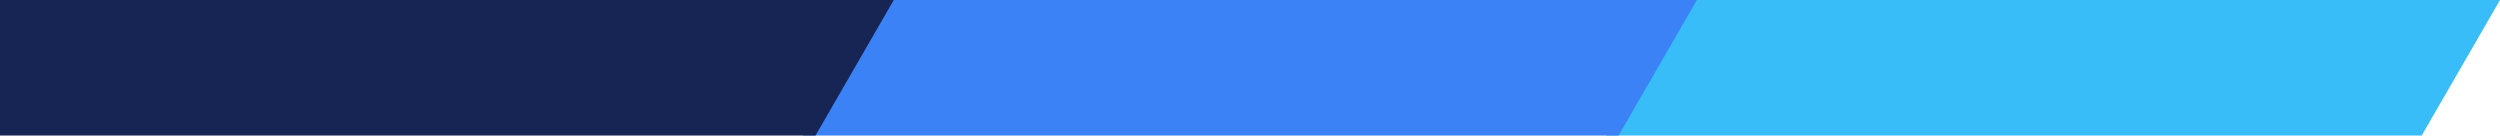
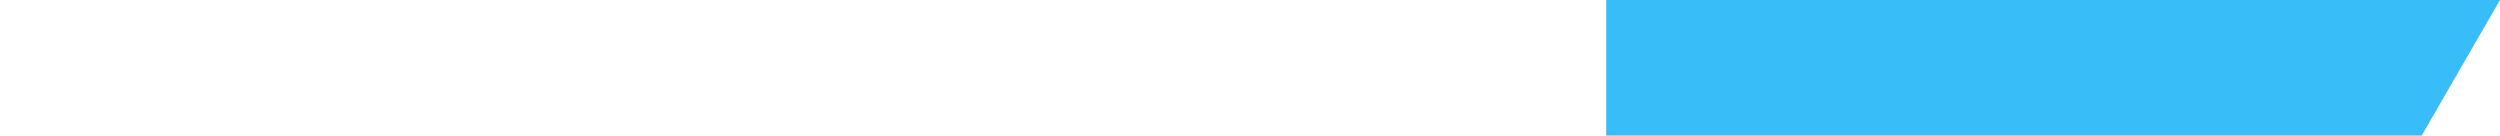
<svg xmlns="http://www.w3.org/2000/svg" data-name="Layer 2" viewBox="0 0 92.61 5.02">
  <g data-name="Layer 1">
    <path d="M89.71 5.02H59.5V0h33.11z" style="fill:#38bdf8;stroke-width:0" />
-     <path d="M59.96 5.02H29.75V0h33.11z" style="stroke-width:0;fill:#3b82f6" />
-     <path d="M30.21 5.02H0V0h33.11z" style="stroke-width:0;fill:#172554" />
+     <path d="M59.96 5.02H29.75h33.11z" style="stroke-width:0;fill:#3b82f6" />
  </g>
</svg>